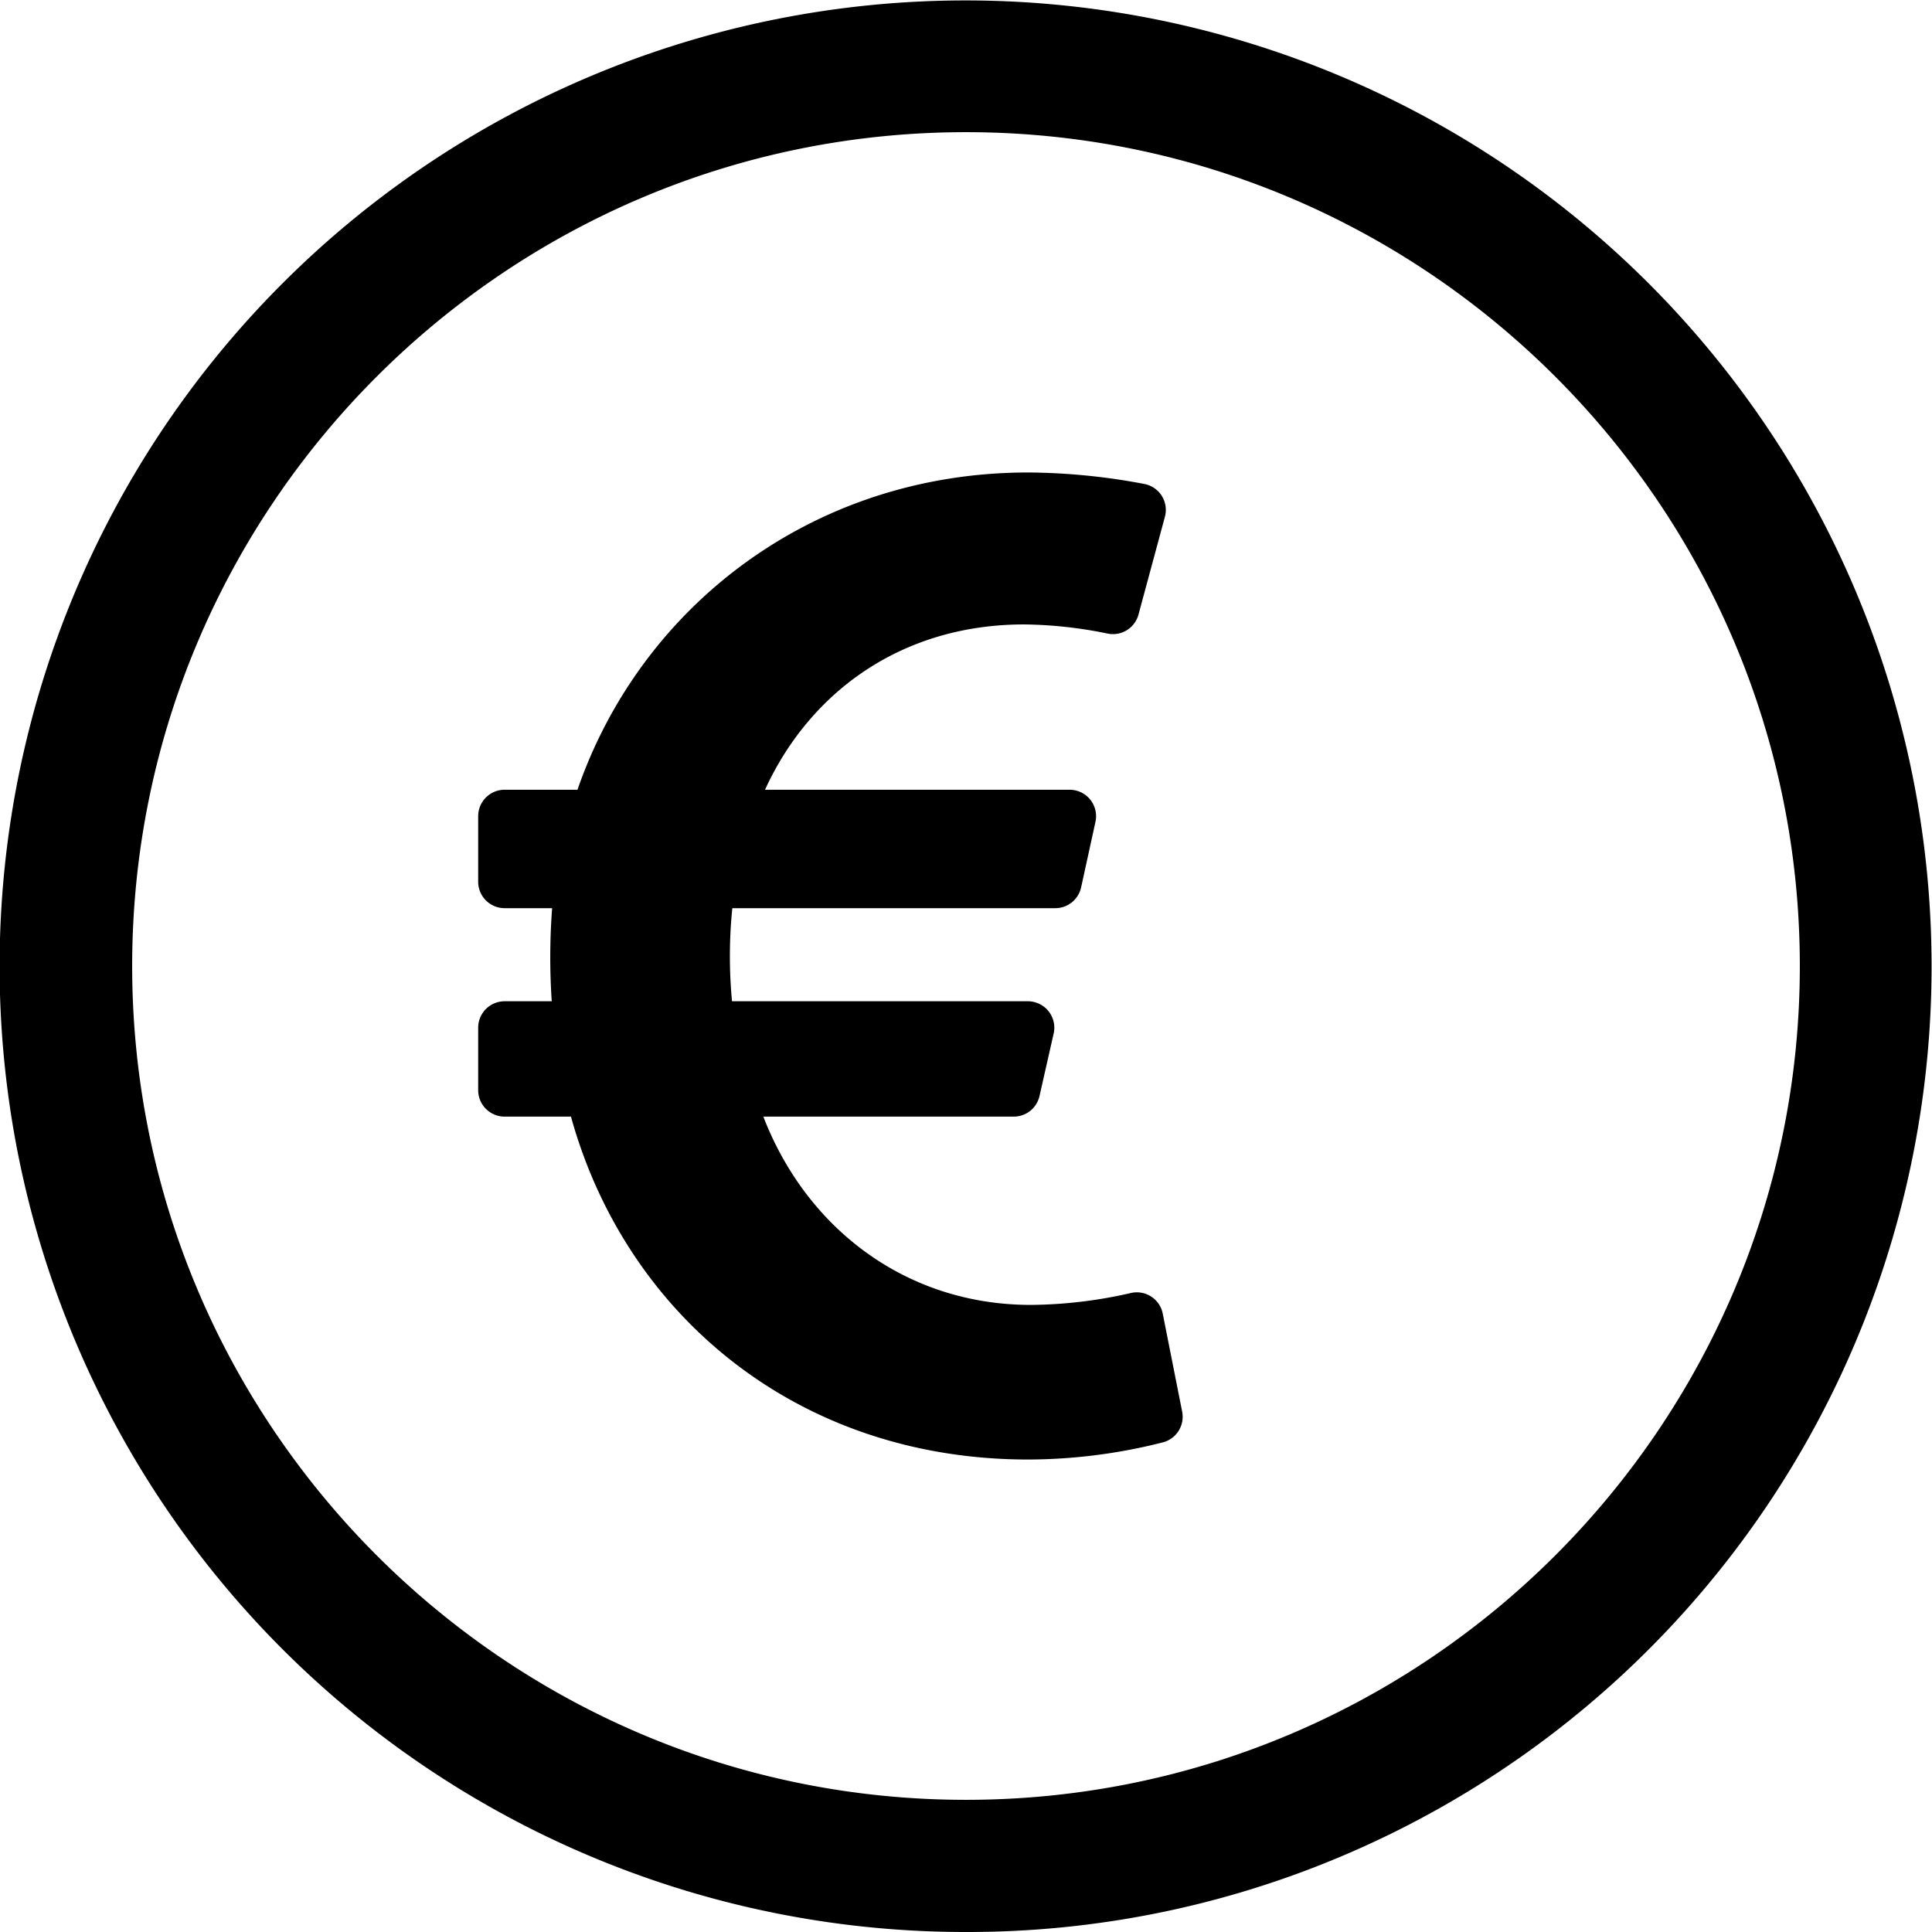
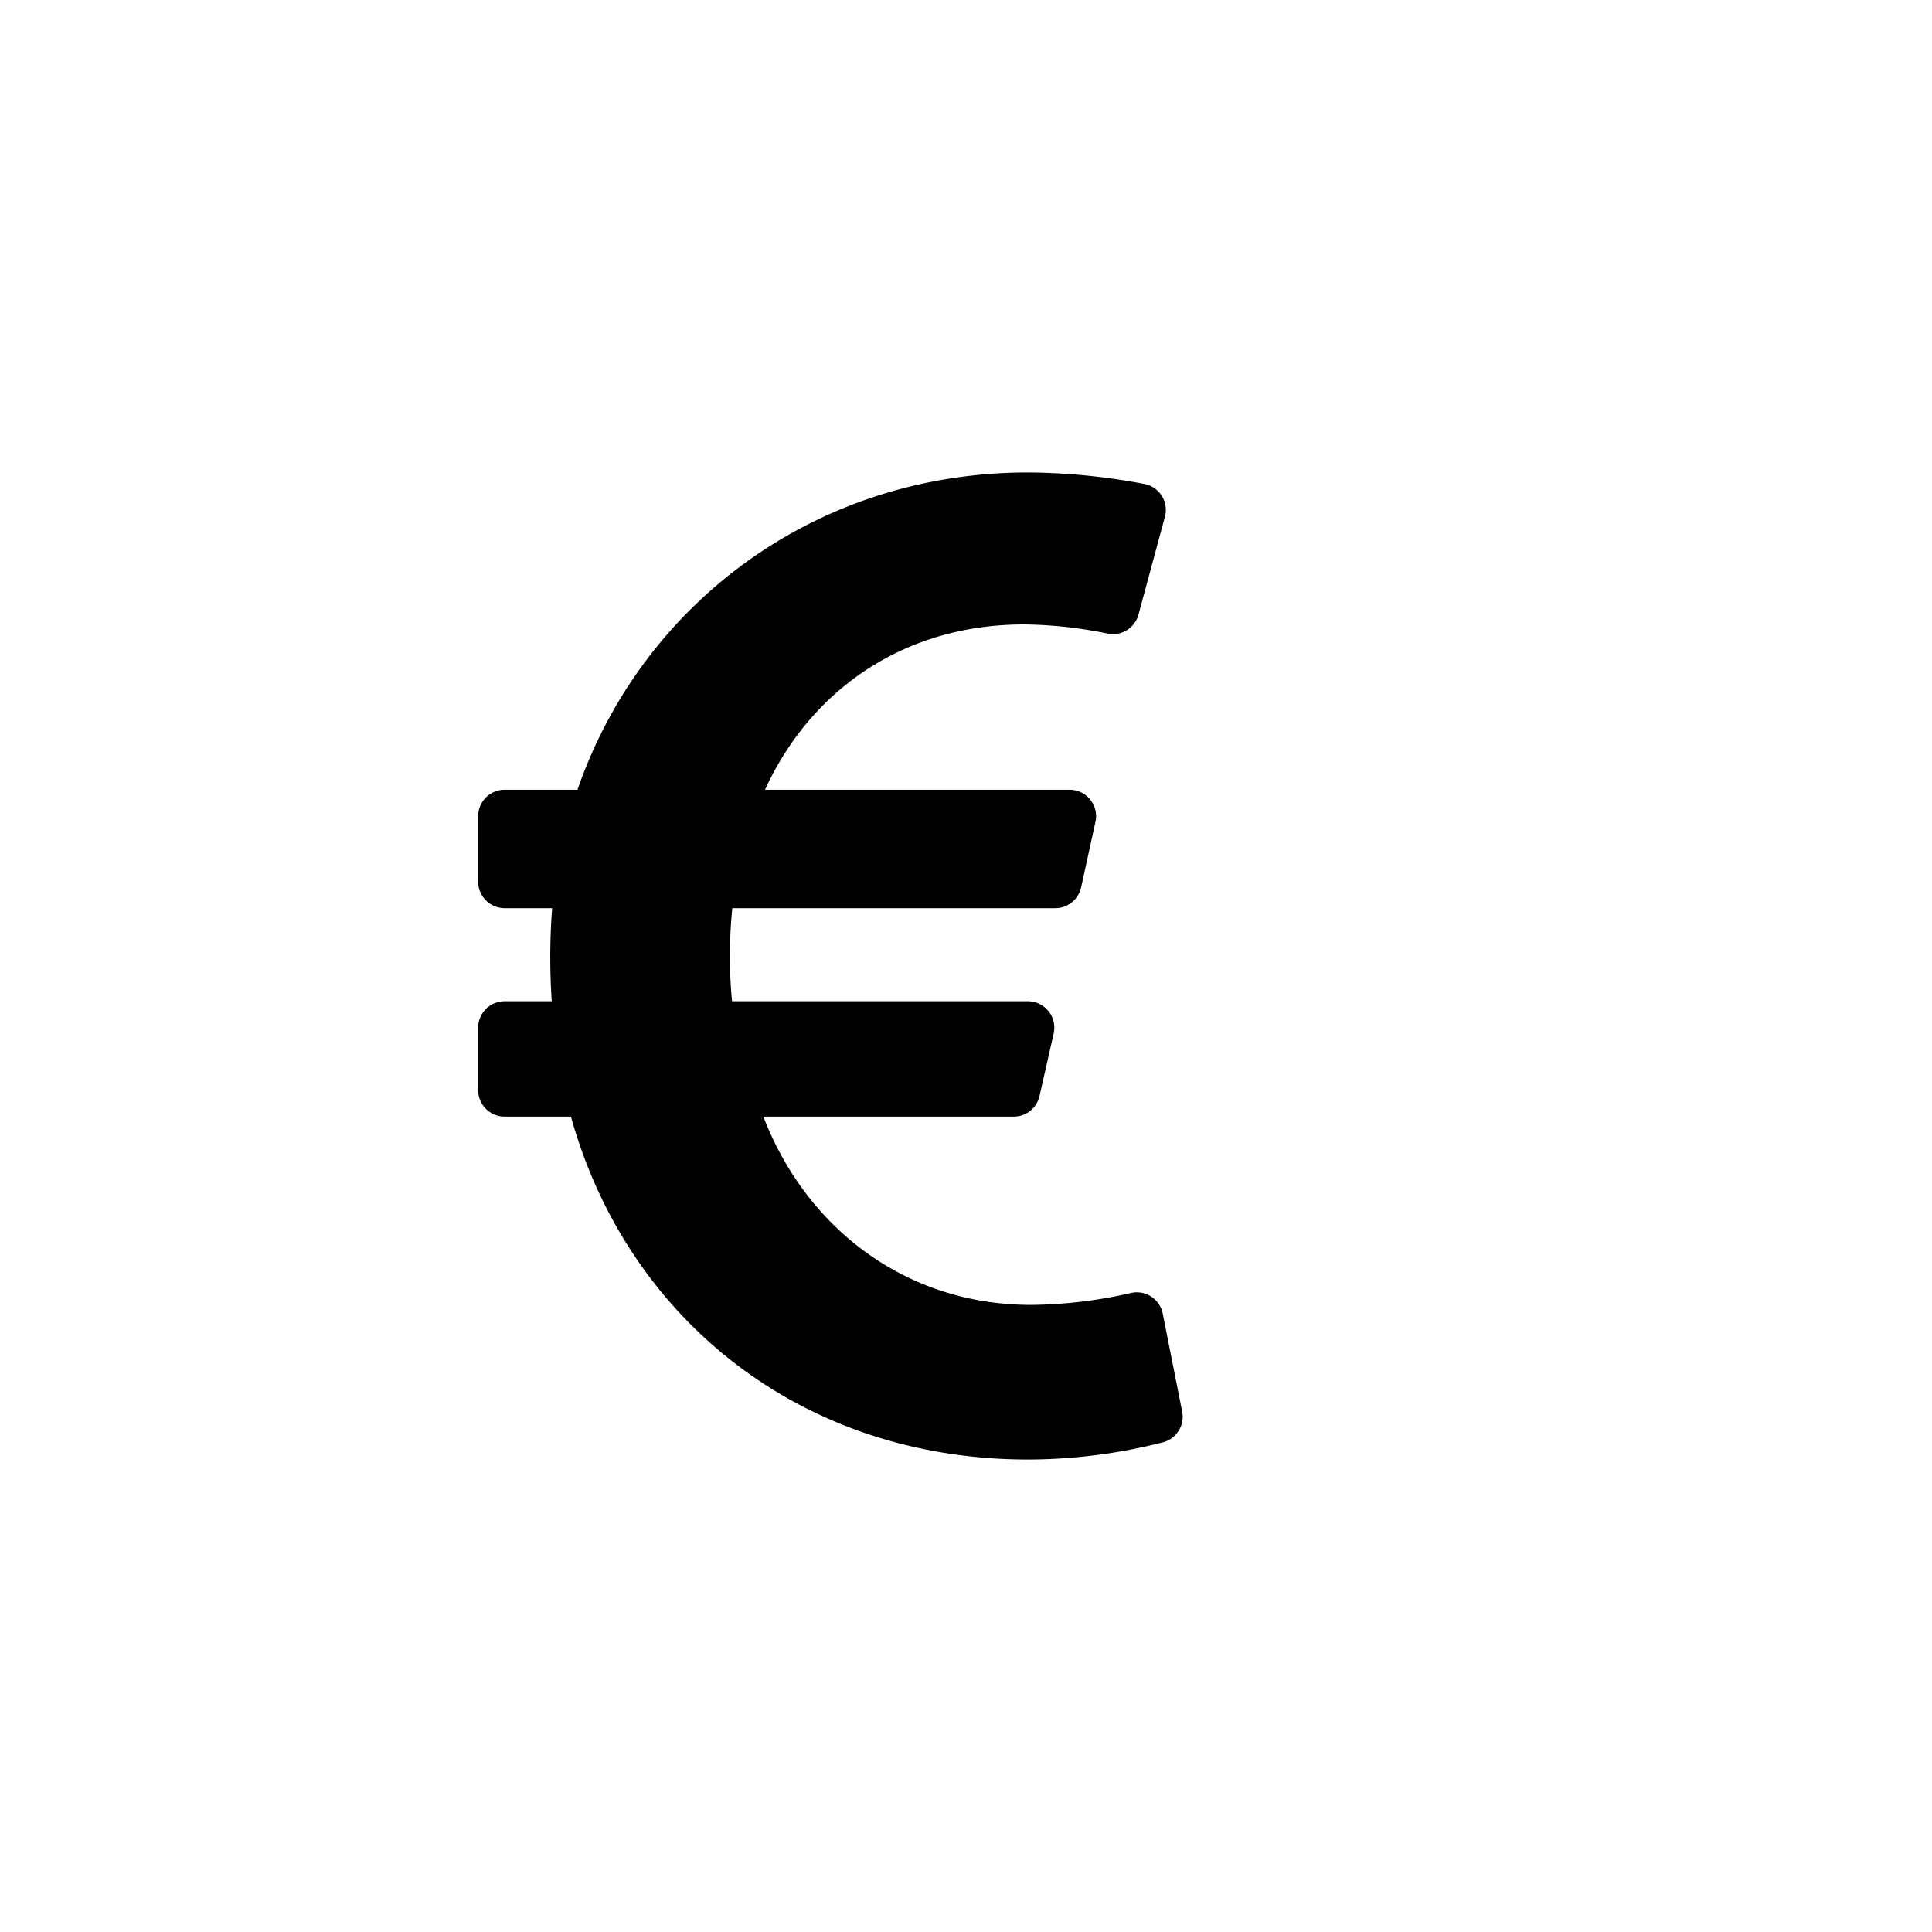
<svg xmlns="http://www.w3.org/2000/svg" id="Ebene_1" data-name="Ebene 1" viewBox="0 0 749 749">
  <path d="M450.77,509.26a10.24,10.24,0,0,0-12-8.06l-.29.06a178.55,178.55,0,0,1-38.8,4.63c-48.49,0-87.06-29.72-103.75-73H393a10.24,10.24,0,0,0,10-8l5.49-24.23a10.25,10.25,0,0,0-7.76-12.24,10,10,0,0,0-2.24-.25H283.79a184.41,184.41,0,0,1,.12-36.09H409.13a10.26,10.26,0,0,0,10-8.06l5.56-25.41a10.24,10.24,0,0,0-7.82-12.2,10,10,0,0,0-2.18-.24H296.58c17.62-38.43,53.54-64.09,100.46-64.09a167.3,167.3,0,0,1,32.33,3.54,10.25,10.25,0,0,0,12-7.37l10.24-37.89a10.23,10.23,0,0,0-7.19-12.55,7.91,7.91,0,0,0-.81-.19,248.08,248.08,0,0,0-45-4.45c-83,0-150,51.46-174.73,123H195.63a10.25,10.25,0,0,0-10.25,10.25h0v25.41a10.25,10.25,0,0,0,10.25,10.25h18.42a252.74,252.74,0,0,0-.15,36.09H195.63a10.25,10.25,0,0,0-10.25,10.25h0v24.22a10.25,10.25,0,0,0,10.25,10.25h25.72c21.38,77.16,88.15,132.94,177.26,132.94a213.23,213.23,0,0,0,52.19-6.65,10.25,10.25,0,0,0,7.5-11.92Z" />
-   <path d="M374.5,749A374.39,374.39,0,0,1,109.69,109.69,374.5,374.5,0,1,1,520.28,719.56,372.09,372.09,0,0,1,374.5,749Zm0-697.76c-178.25,0-323.26,145-323.26,323.26s145,323.26,323.26,323.26,323.26-145,323.26-323.26S552.75,51.24,374.5,51.24Z" />
</svg>